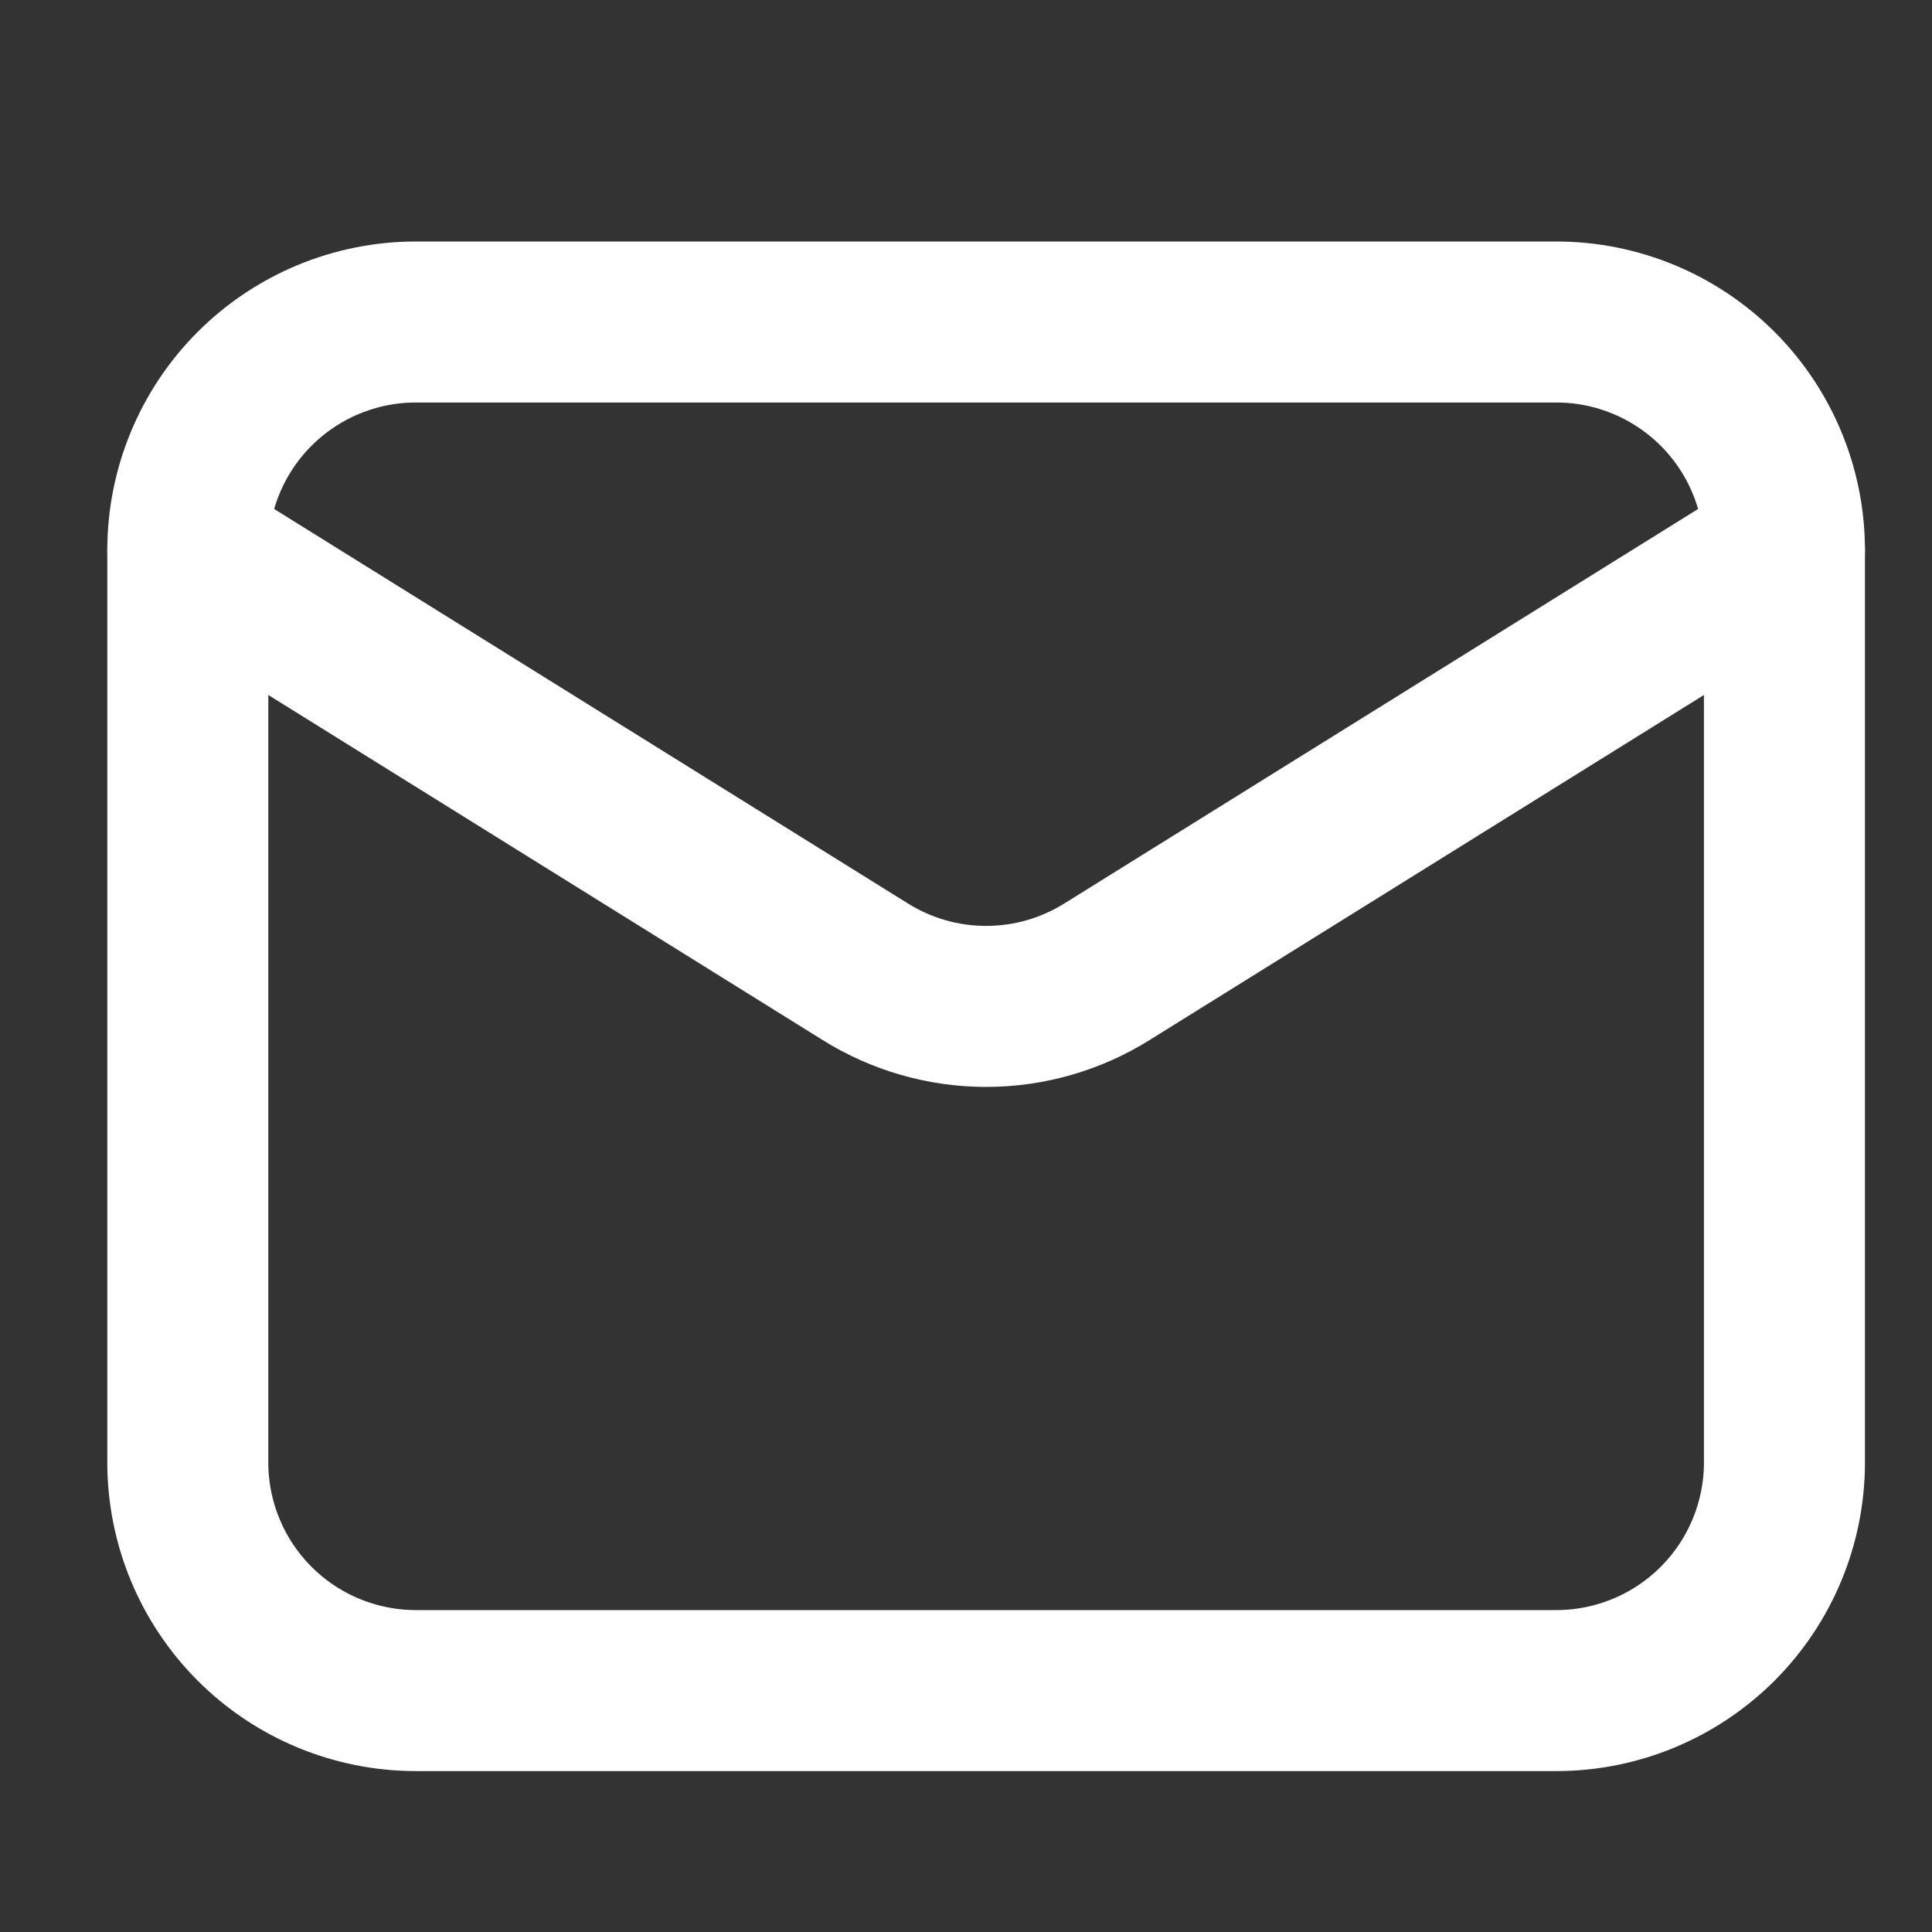
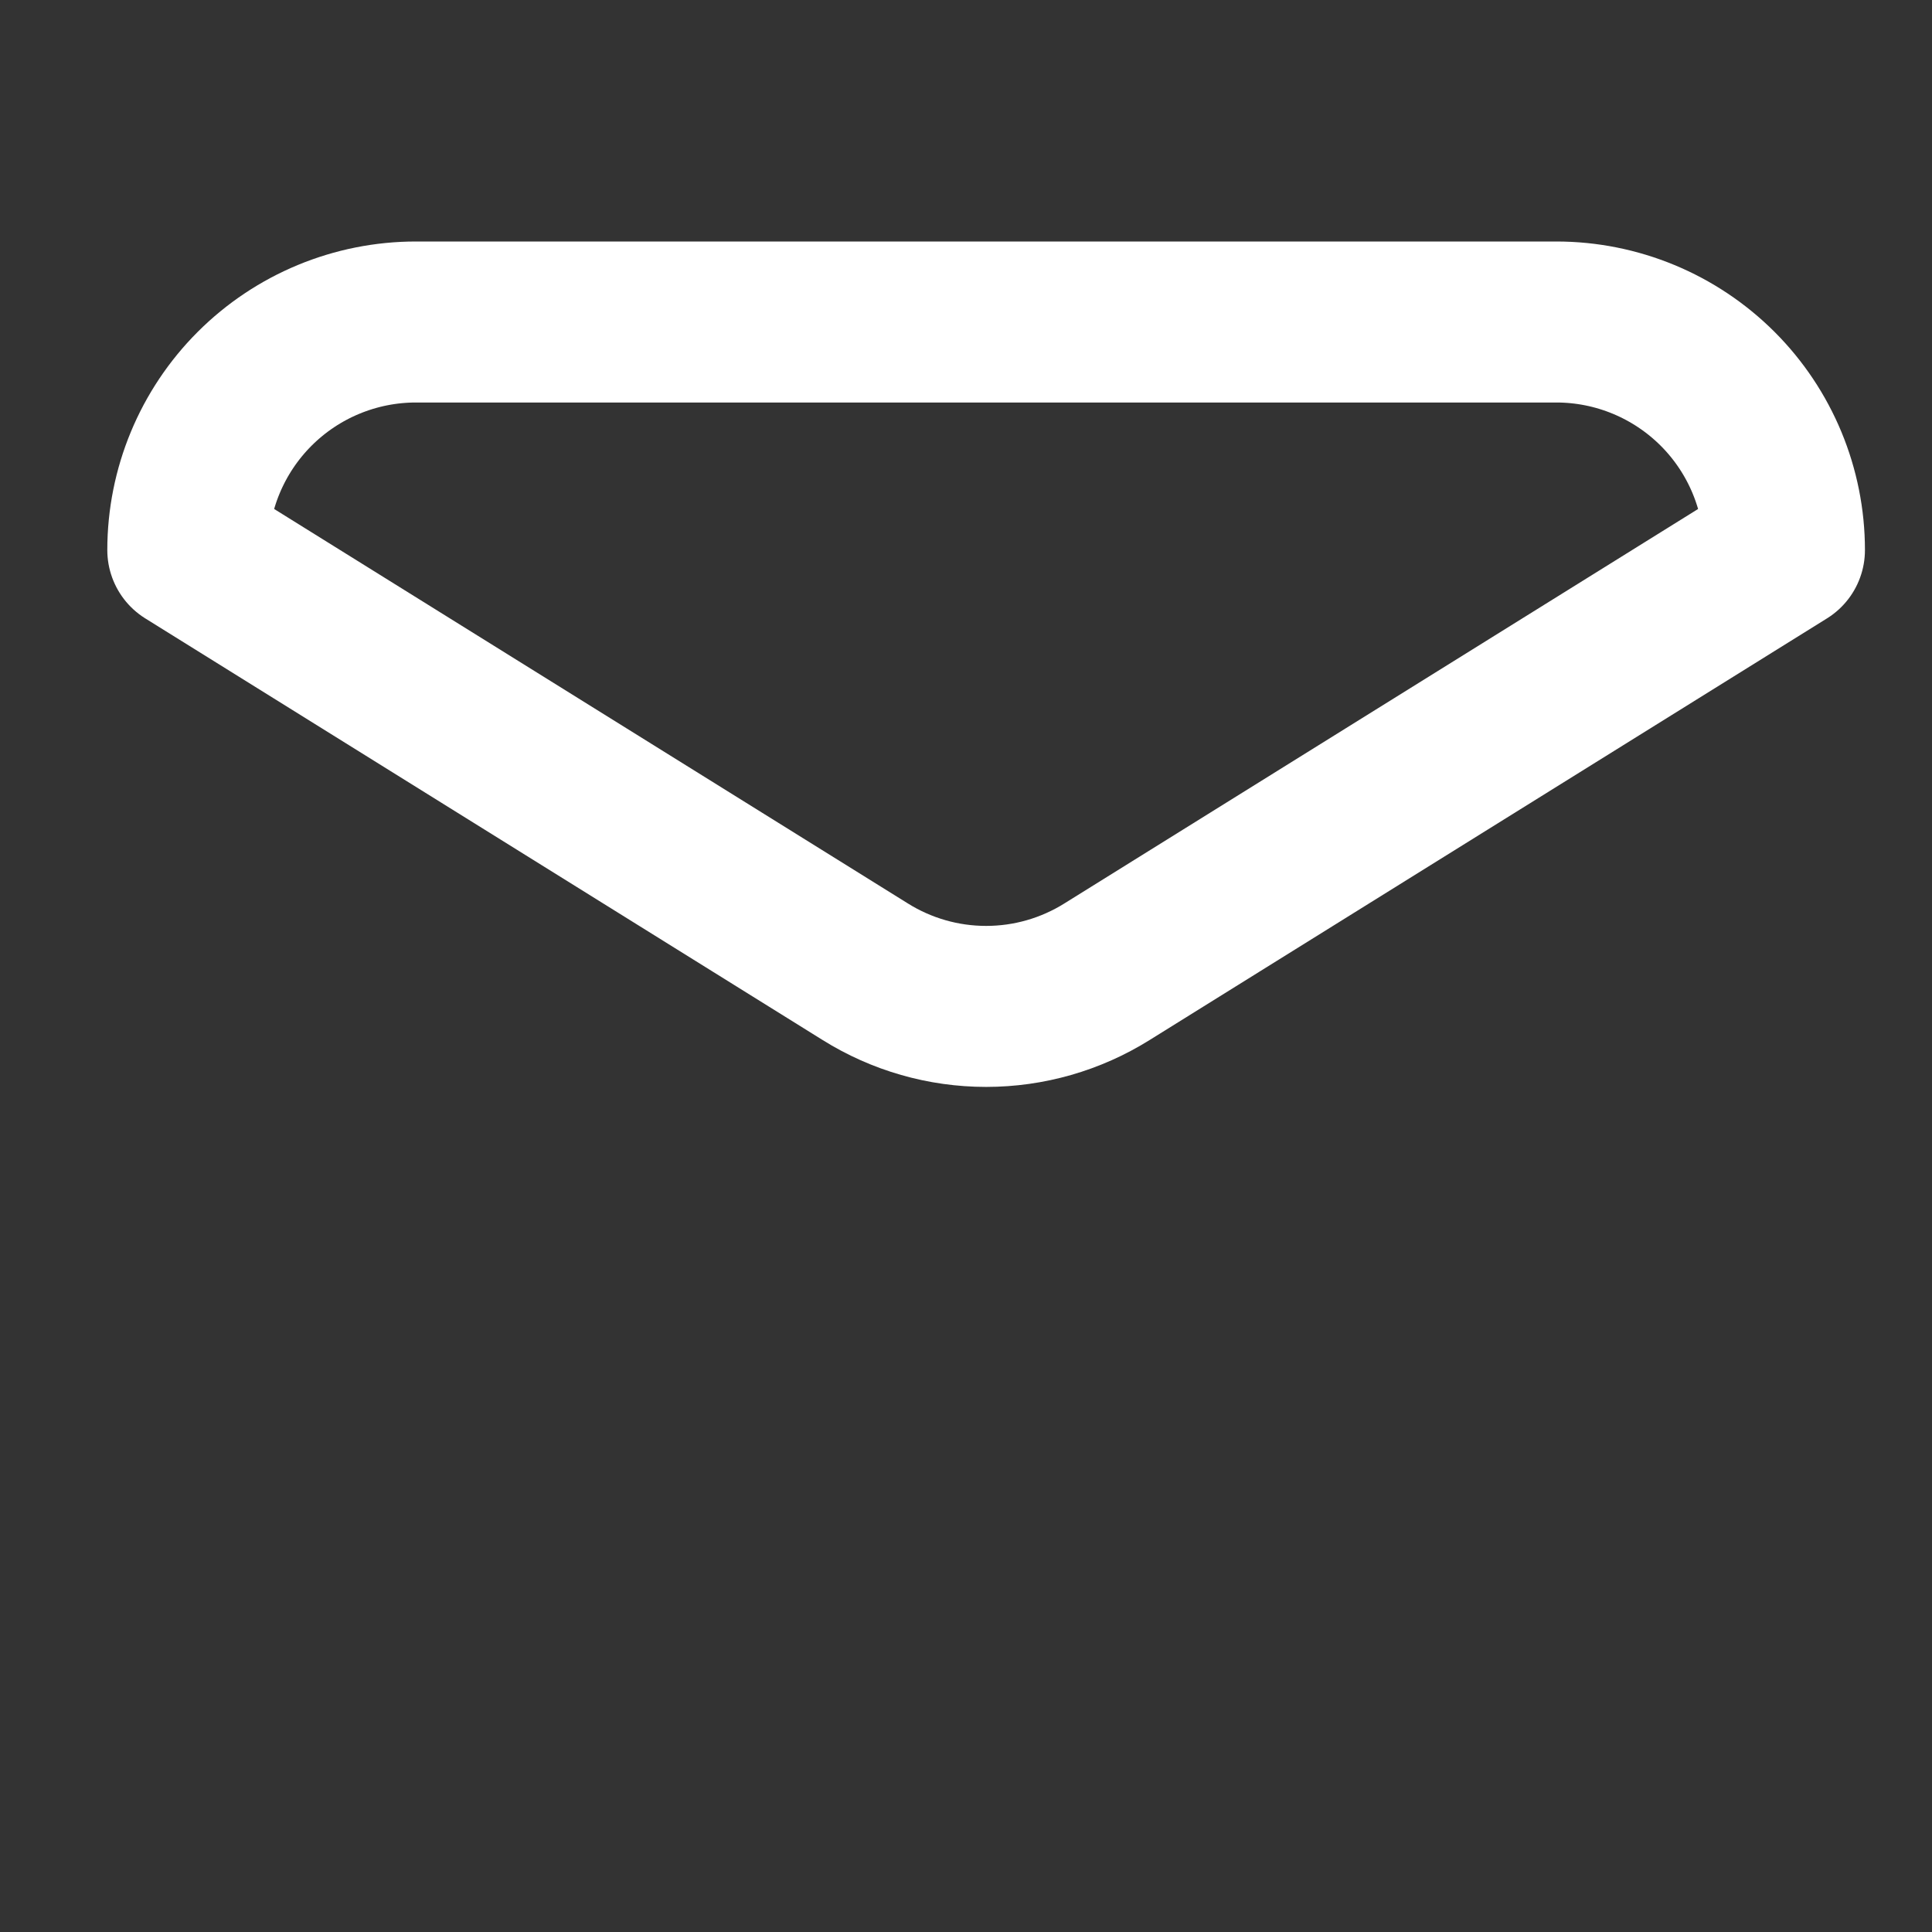
<svg xmlns="http://www.w3.org/2000/svg" width="24" height="24" viewBox="0 0 24 24" fill="none">
  <rect x="0" y="0" width="24" height="24" fill="#333333" stroke="none" />
-   <path d="M22.167 6.834V18.167C22.167 18.919 21.868 19.639 21.337 20.171C20.805 20.702 20.085 21.001 19.333 21.001H5.167C4.415 21.001 3.694 20.702 3.163 20.171C2.632 19.639 2.333 18.919 2.333 18.167V6.834" stroke="white" stroke-width="2" stroke-linecap="round" stroke-linejoin="round" />
  <path d="M22.167 6.833C22.167 6.082 21.868 5.361 21.337 4.83C20.805 4.299 20.085 4 19.333 4H5.167C4.415 4 3.694 4.299 3.163 4.83C2.632 5.361 2.333 6.082 2.333 6.833L10.748 12.071C11.199 12.353 11.719 12.502 12.25 12.502C12.781 12.502 13.301 12.353 13.752 12.071L22.167 6.833Z" stroke="white" stroke-width="2" stroke-linecap="round" stroke-linejoin="round" />
</svg>